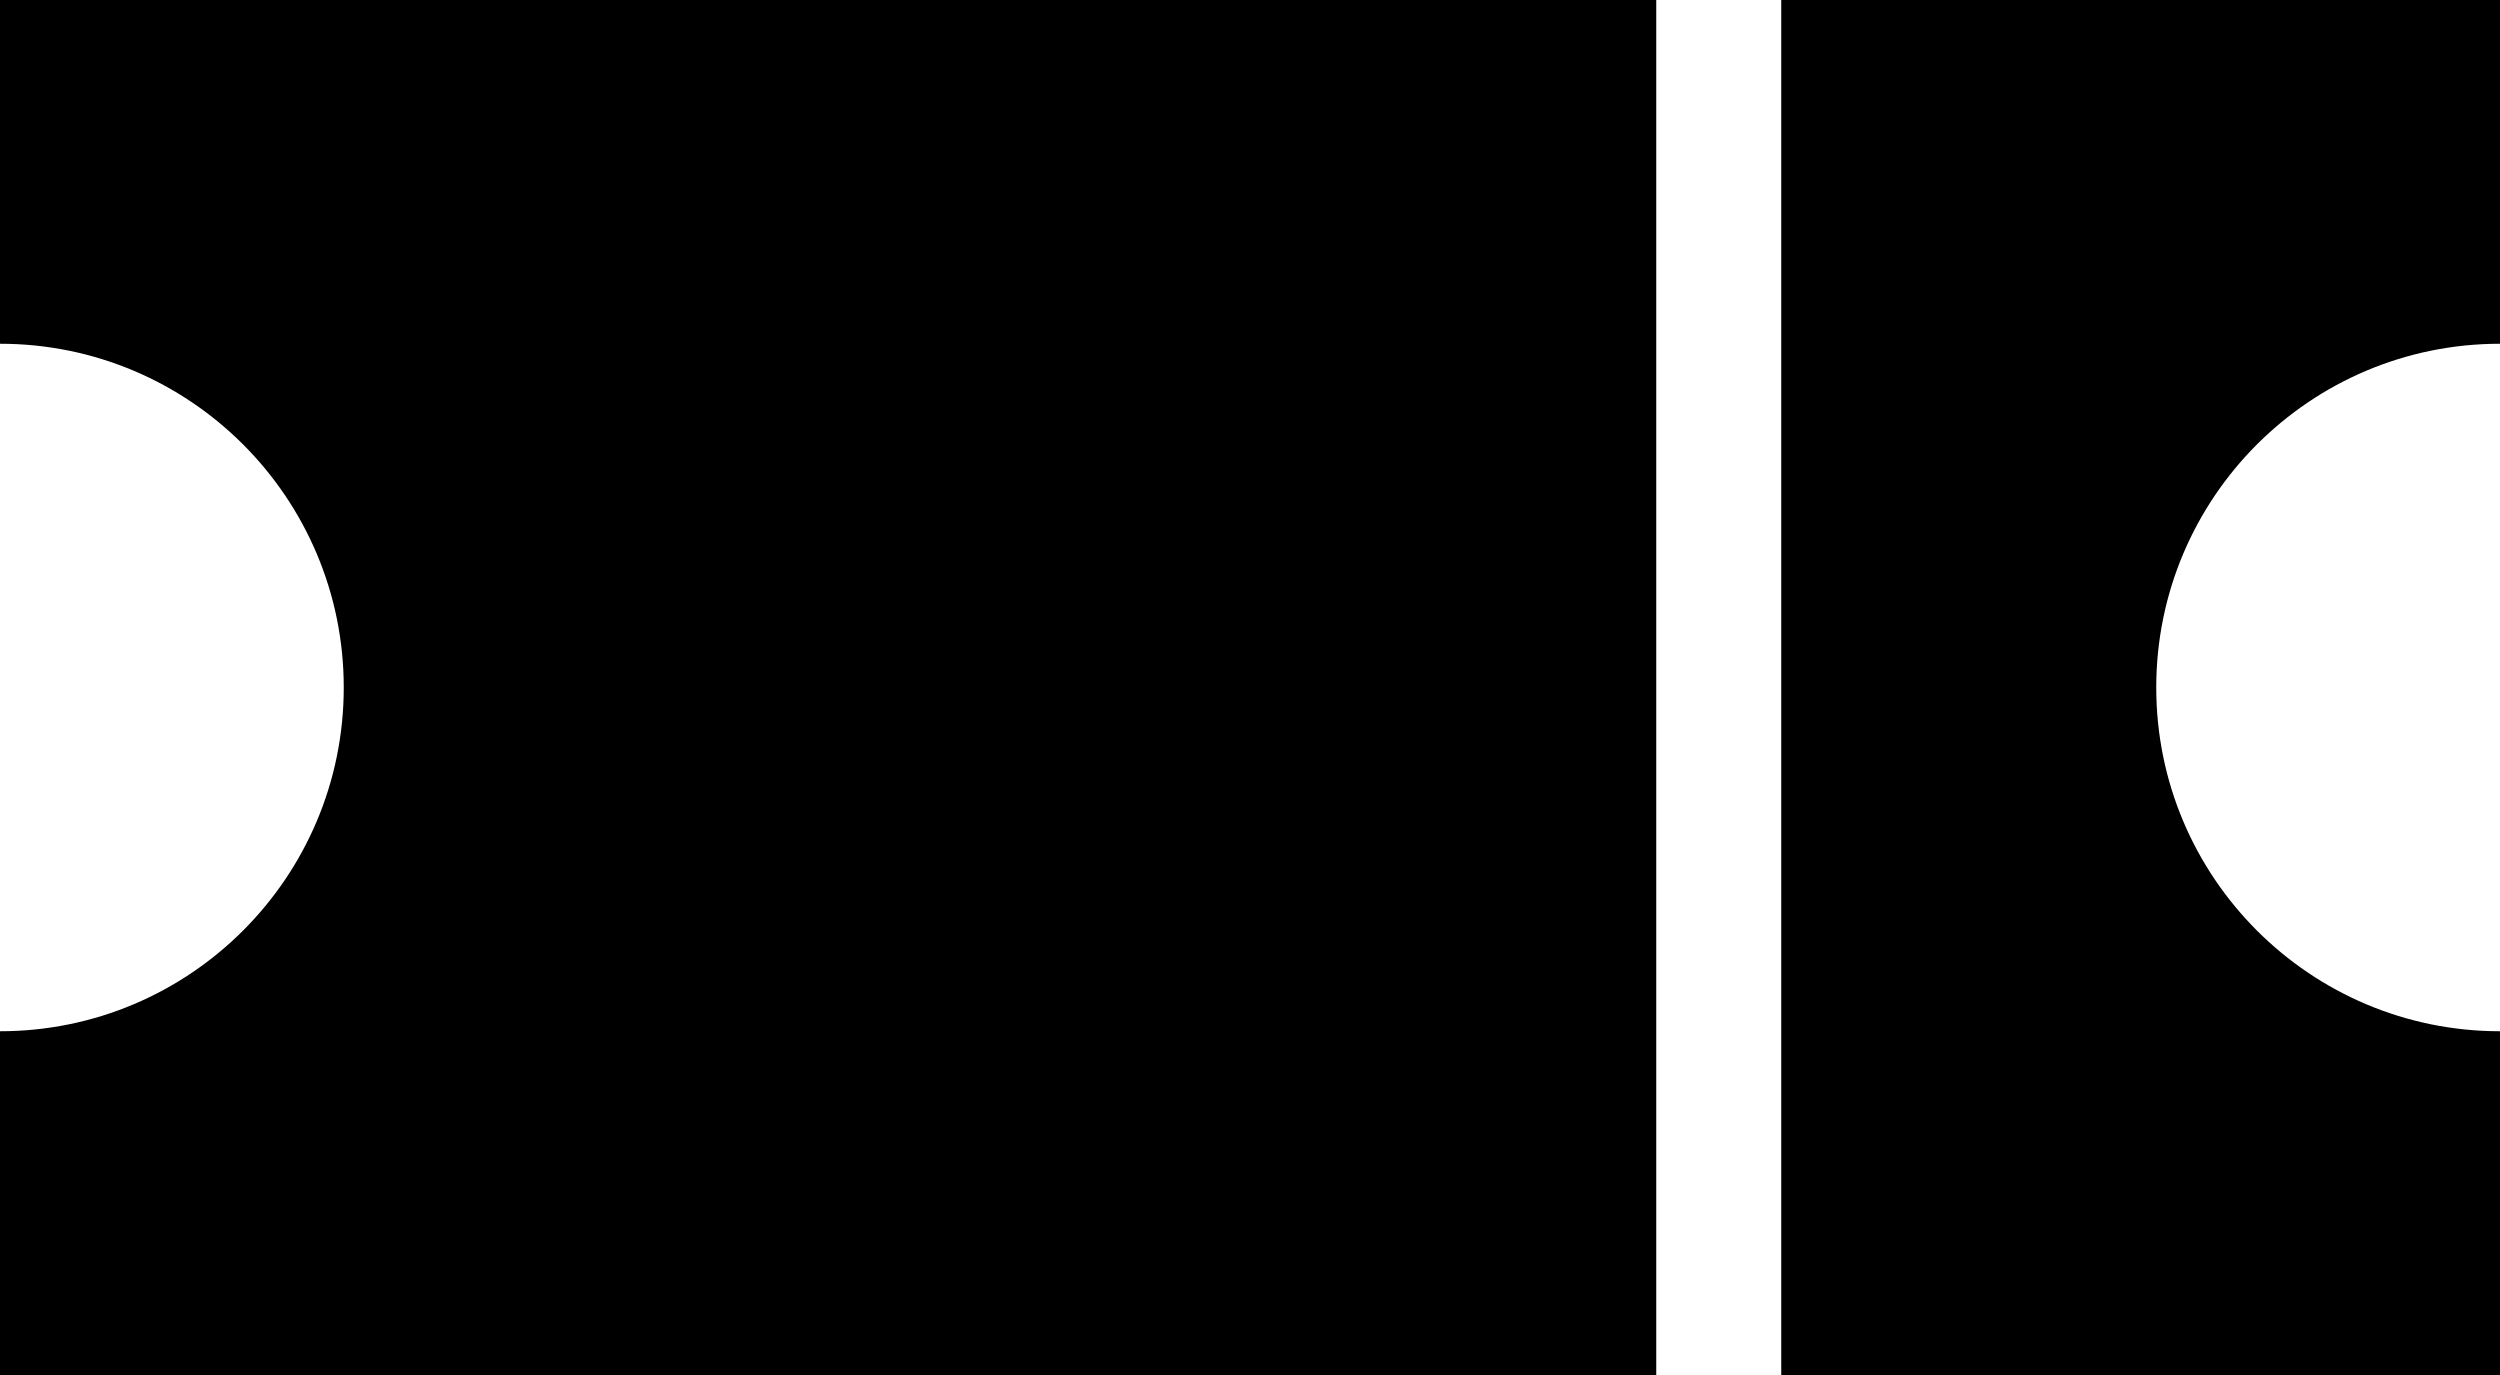
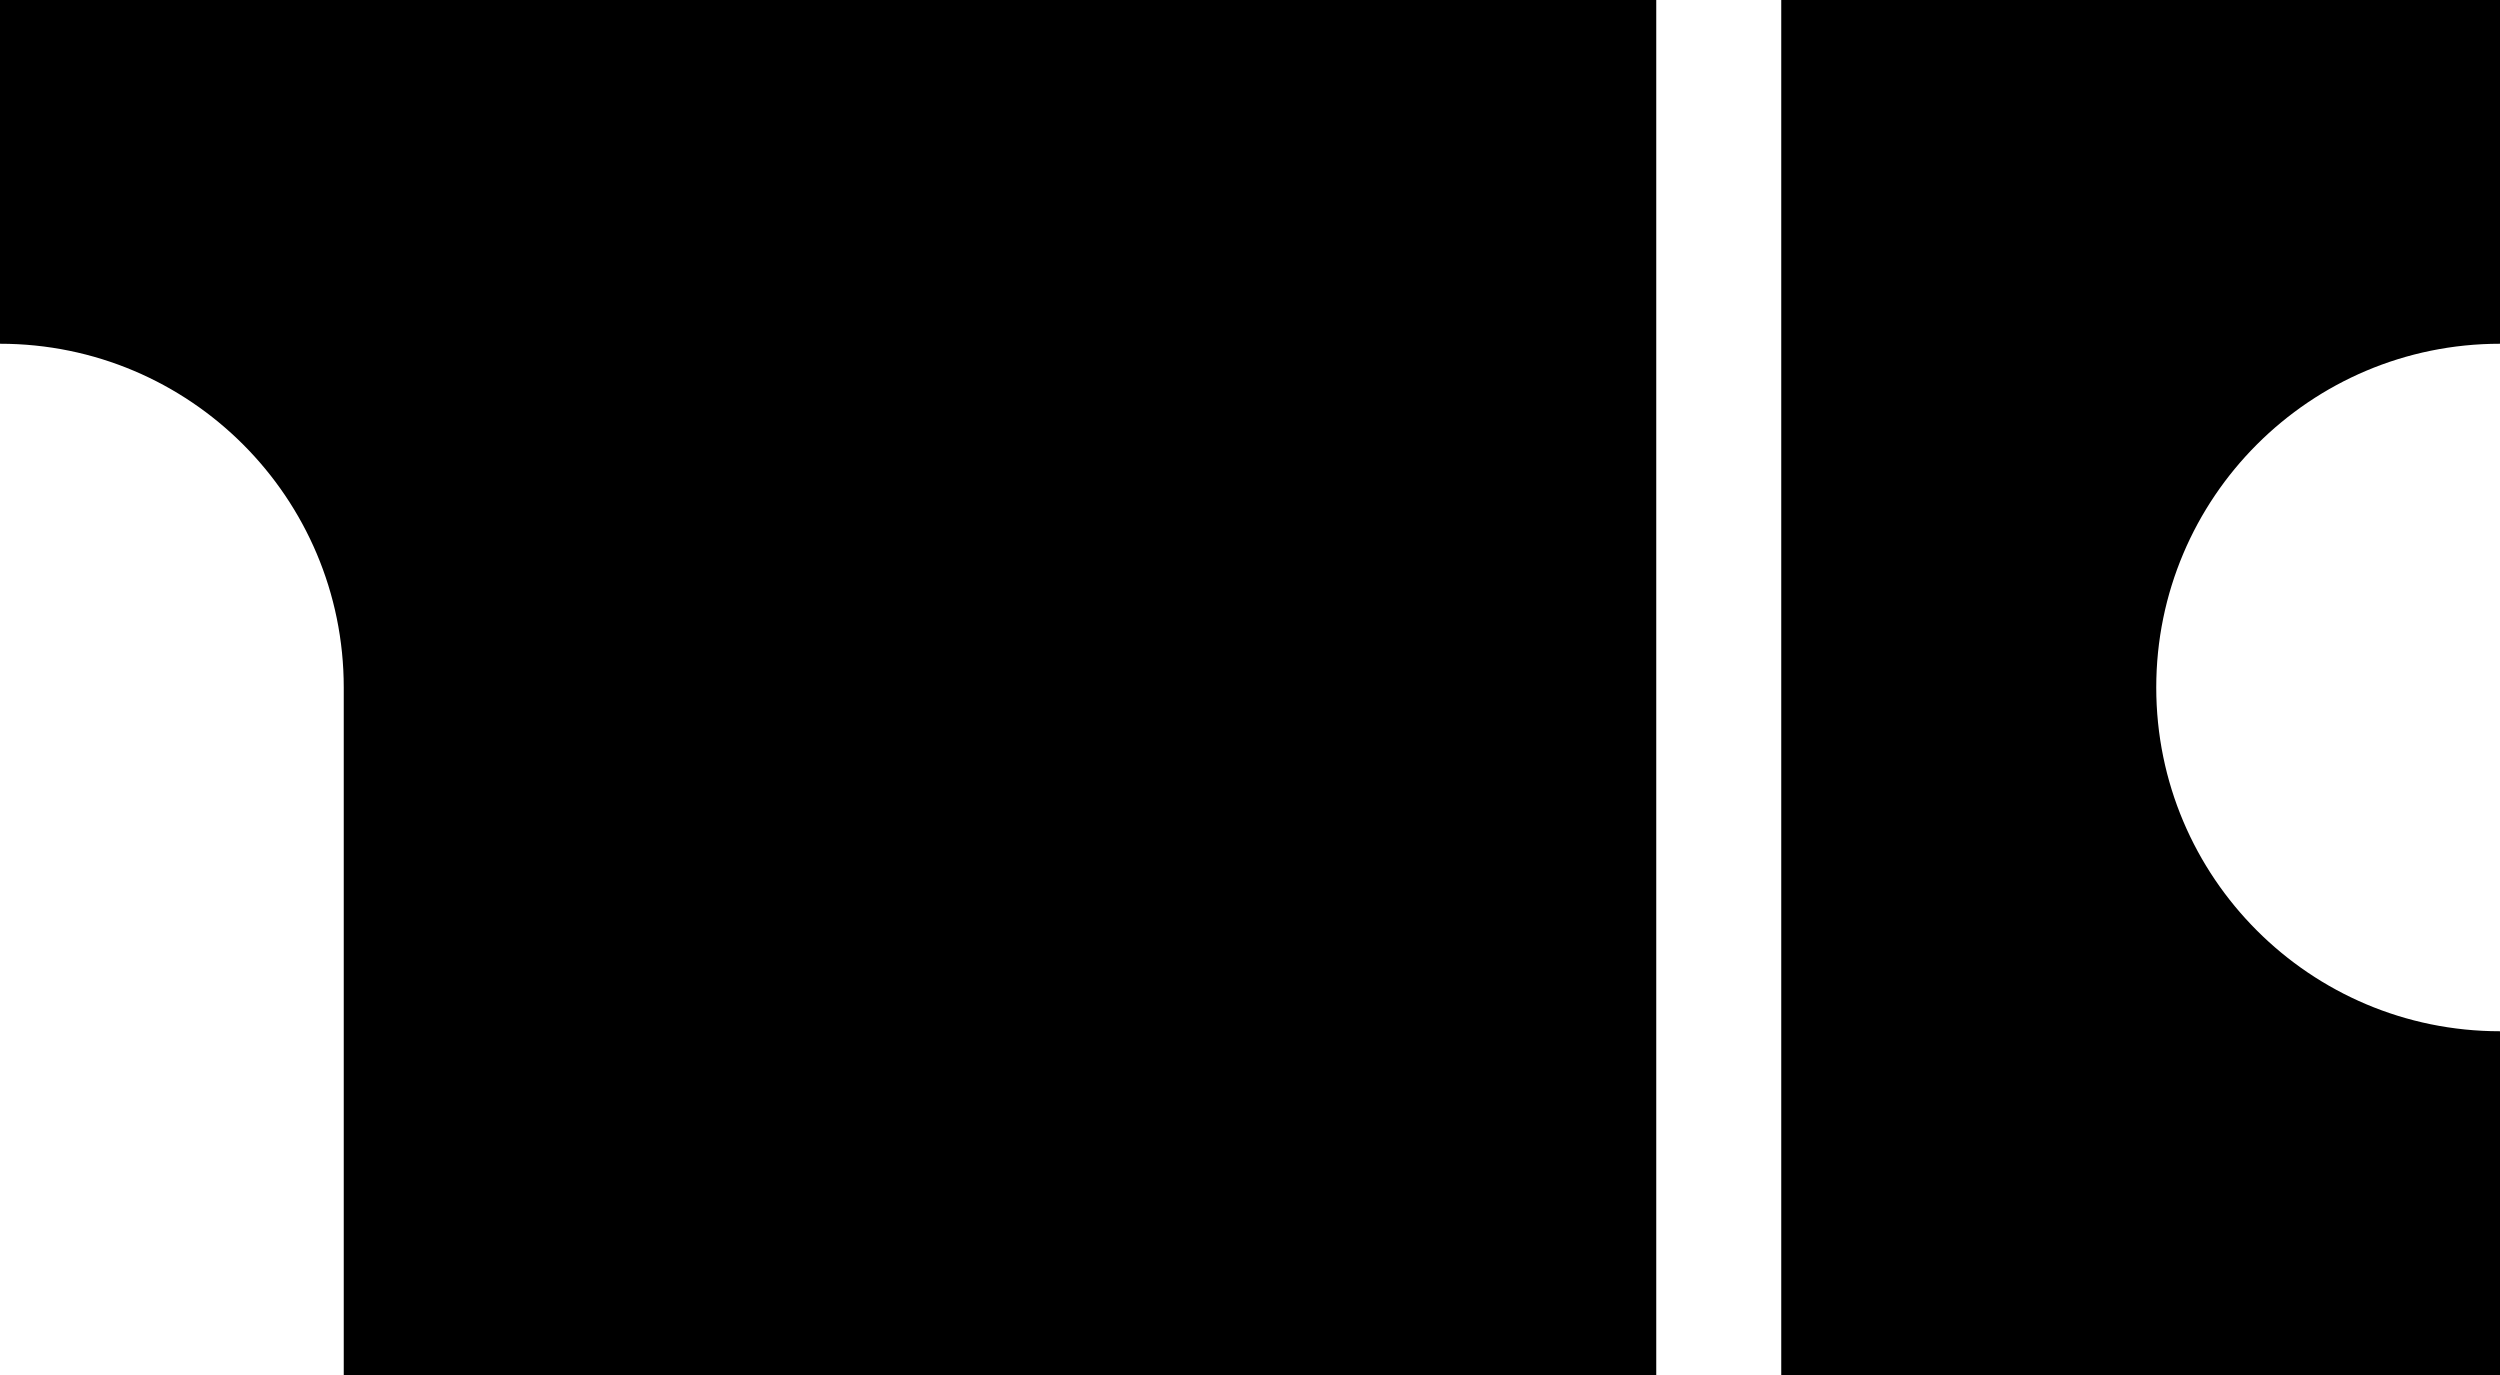
<svg xmlns="http://www.w3.org/2000/svg" width="80" height="44" viewBox="0 0 80 44" fill="none">
-   <path d="M0 0V11C6.075 11 11 15.925 11 22C11 28.075 6.075 33 0 33V44H53V0H0ZM57 0V44H80V33C73.925 33 69 28.075 69 22C69 15.925 73.925 11 80 11V0H57Z" fill="black" />
+   <path d="M0 0V11C6.075 11 11 15.925 11 22V44H53V0H0ZM57 0V44H80V33C73.925 33 69 28.075 69 22C69 15.925 73.925 11 80 11V0H57Z" fill="black" />
</svg>